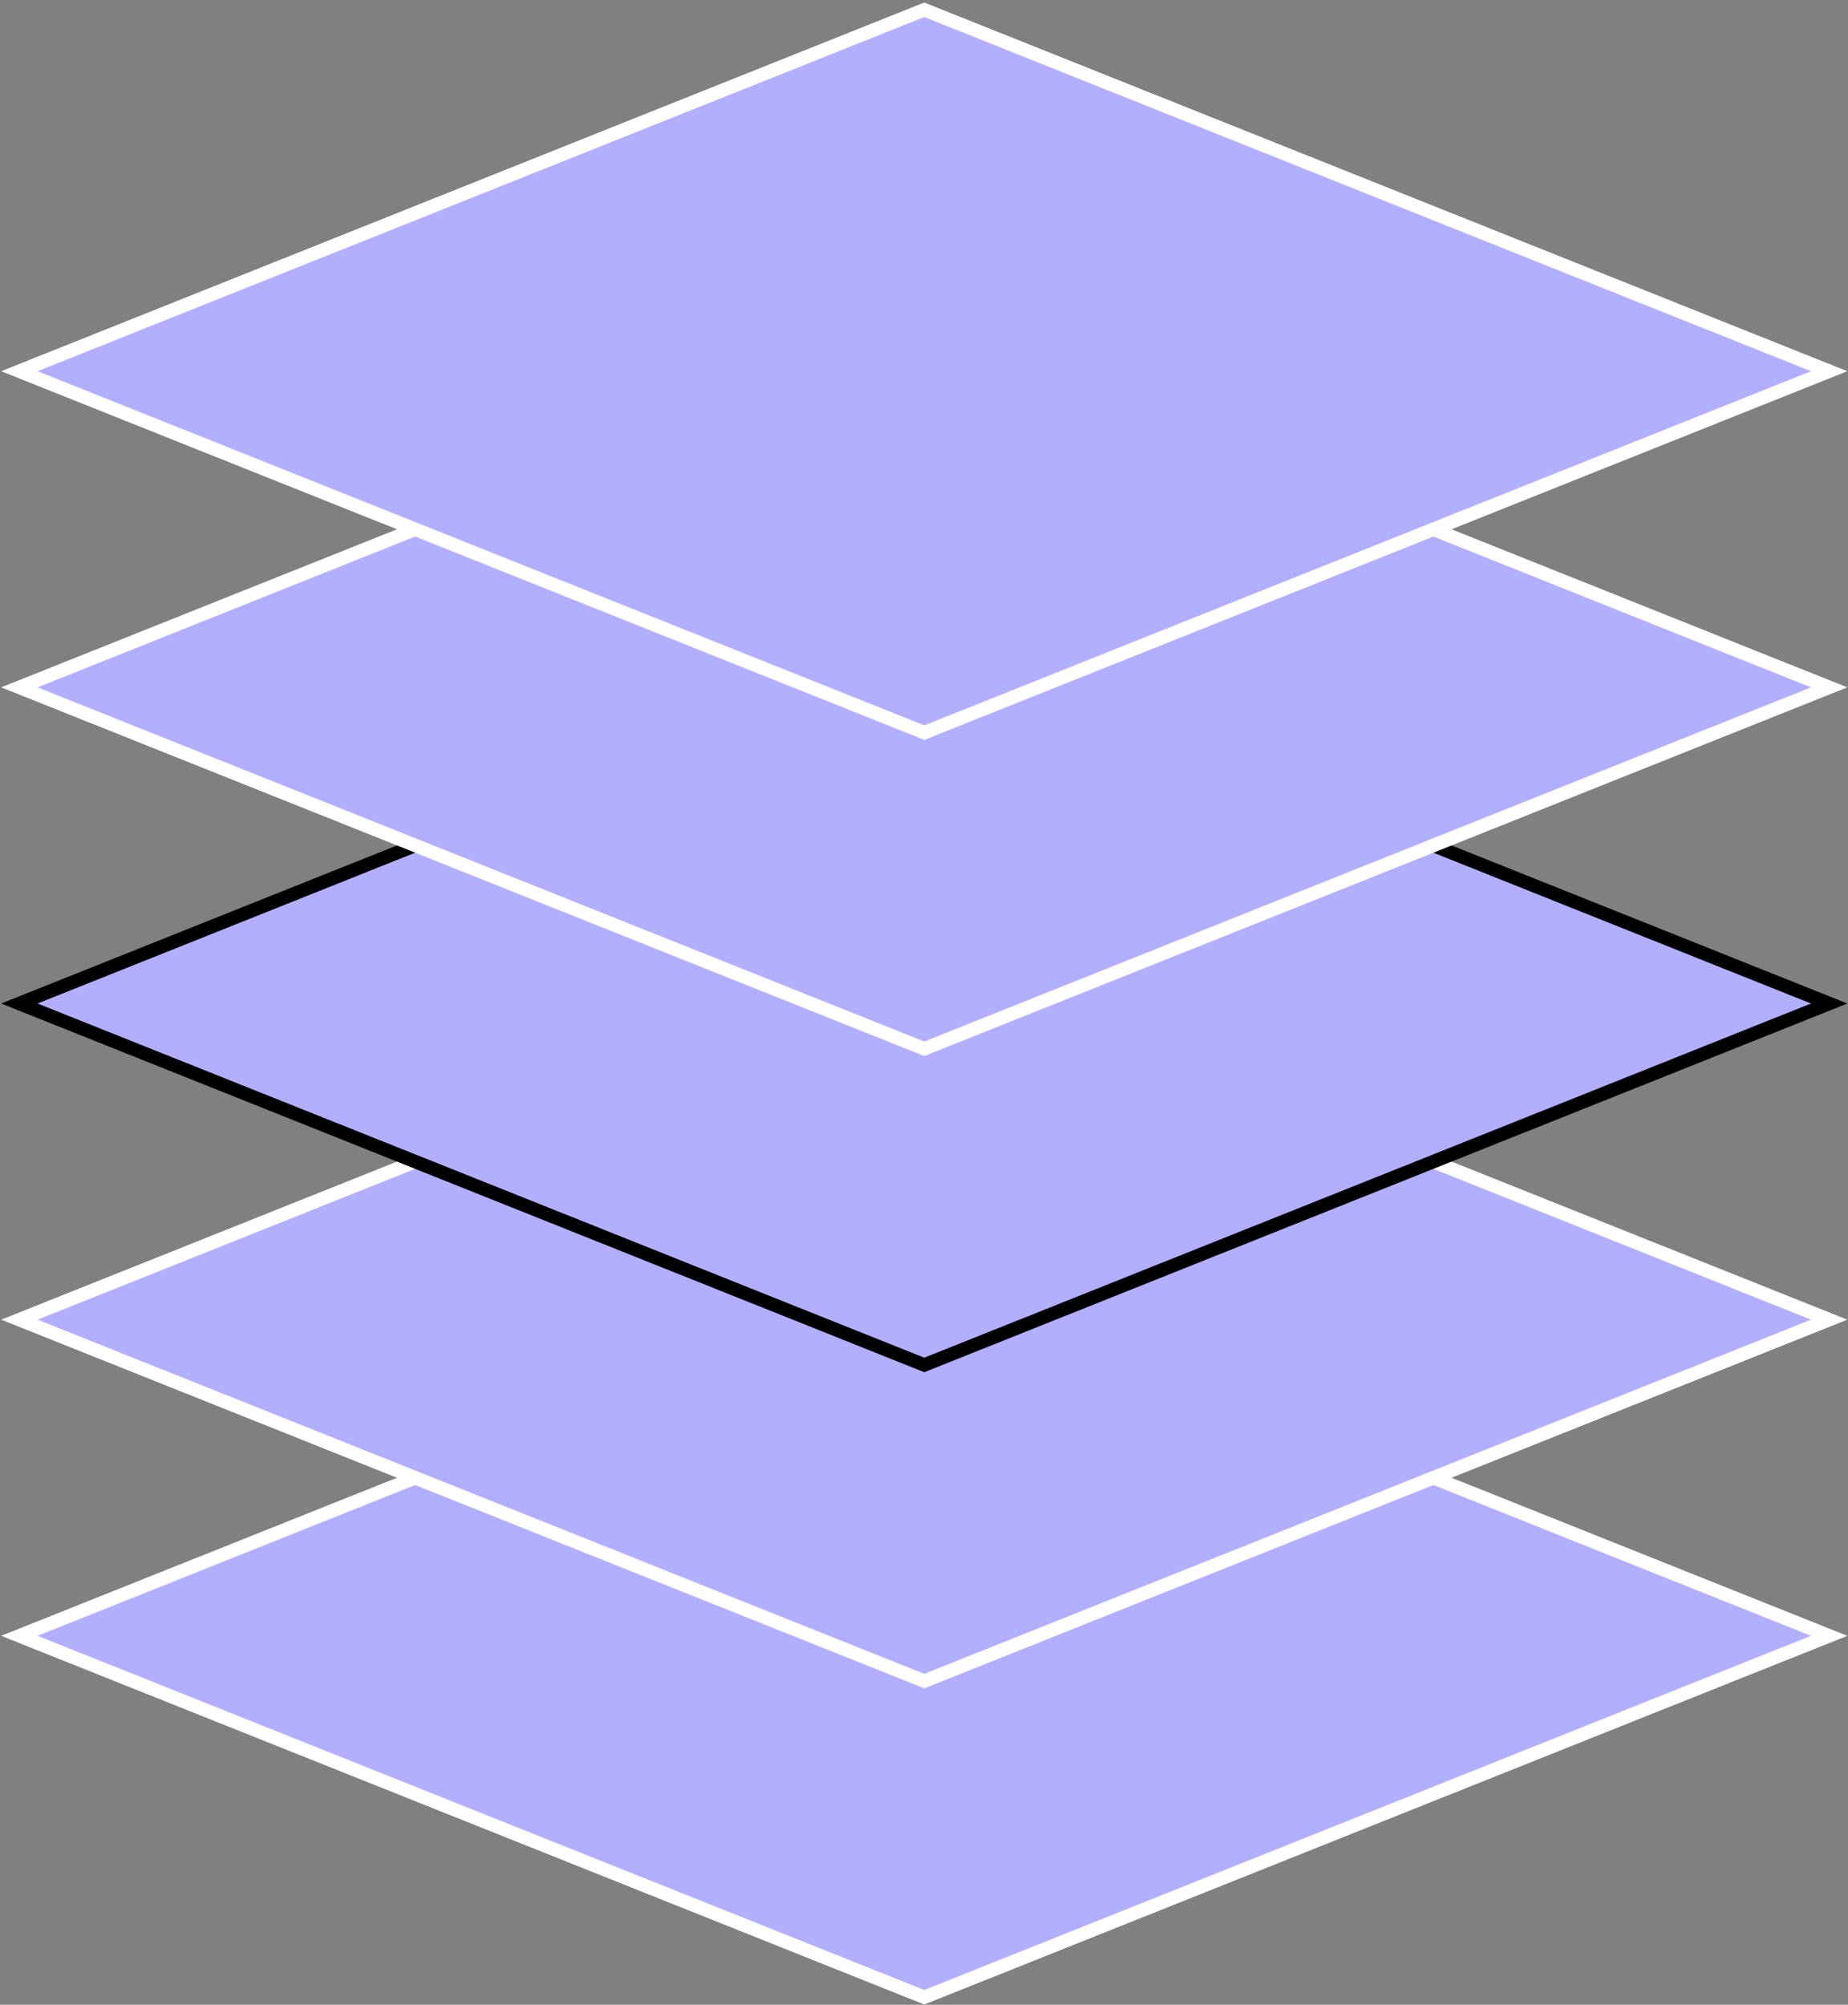
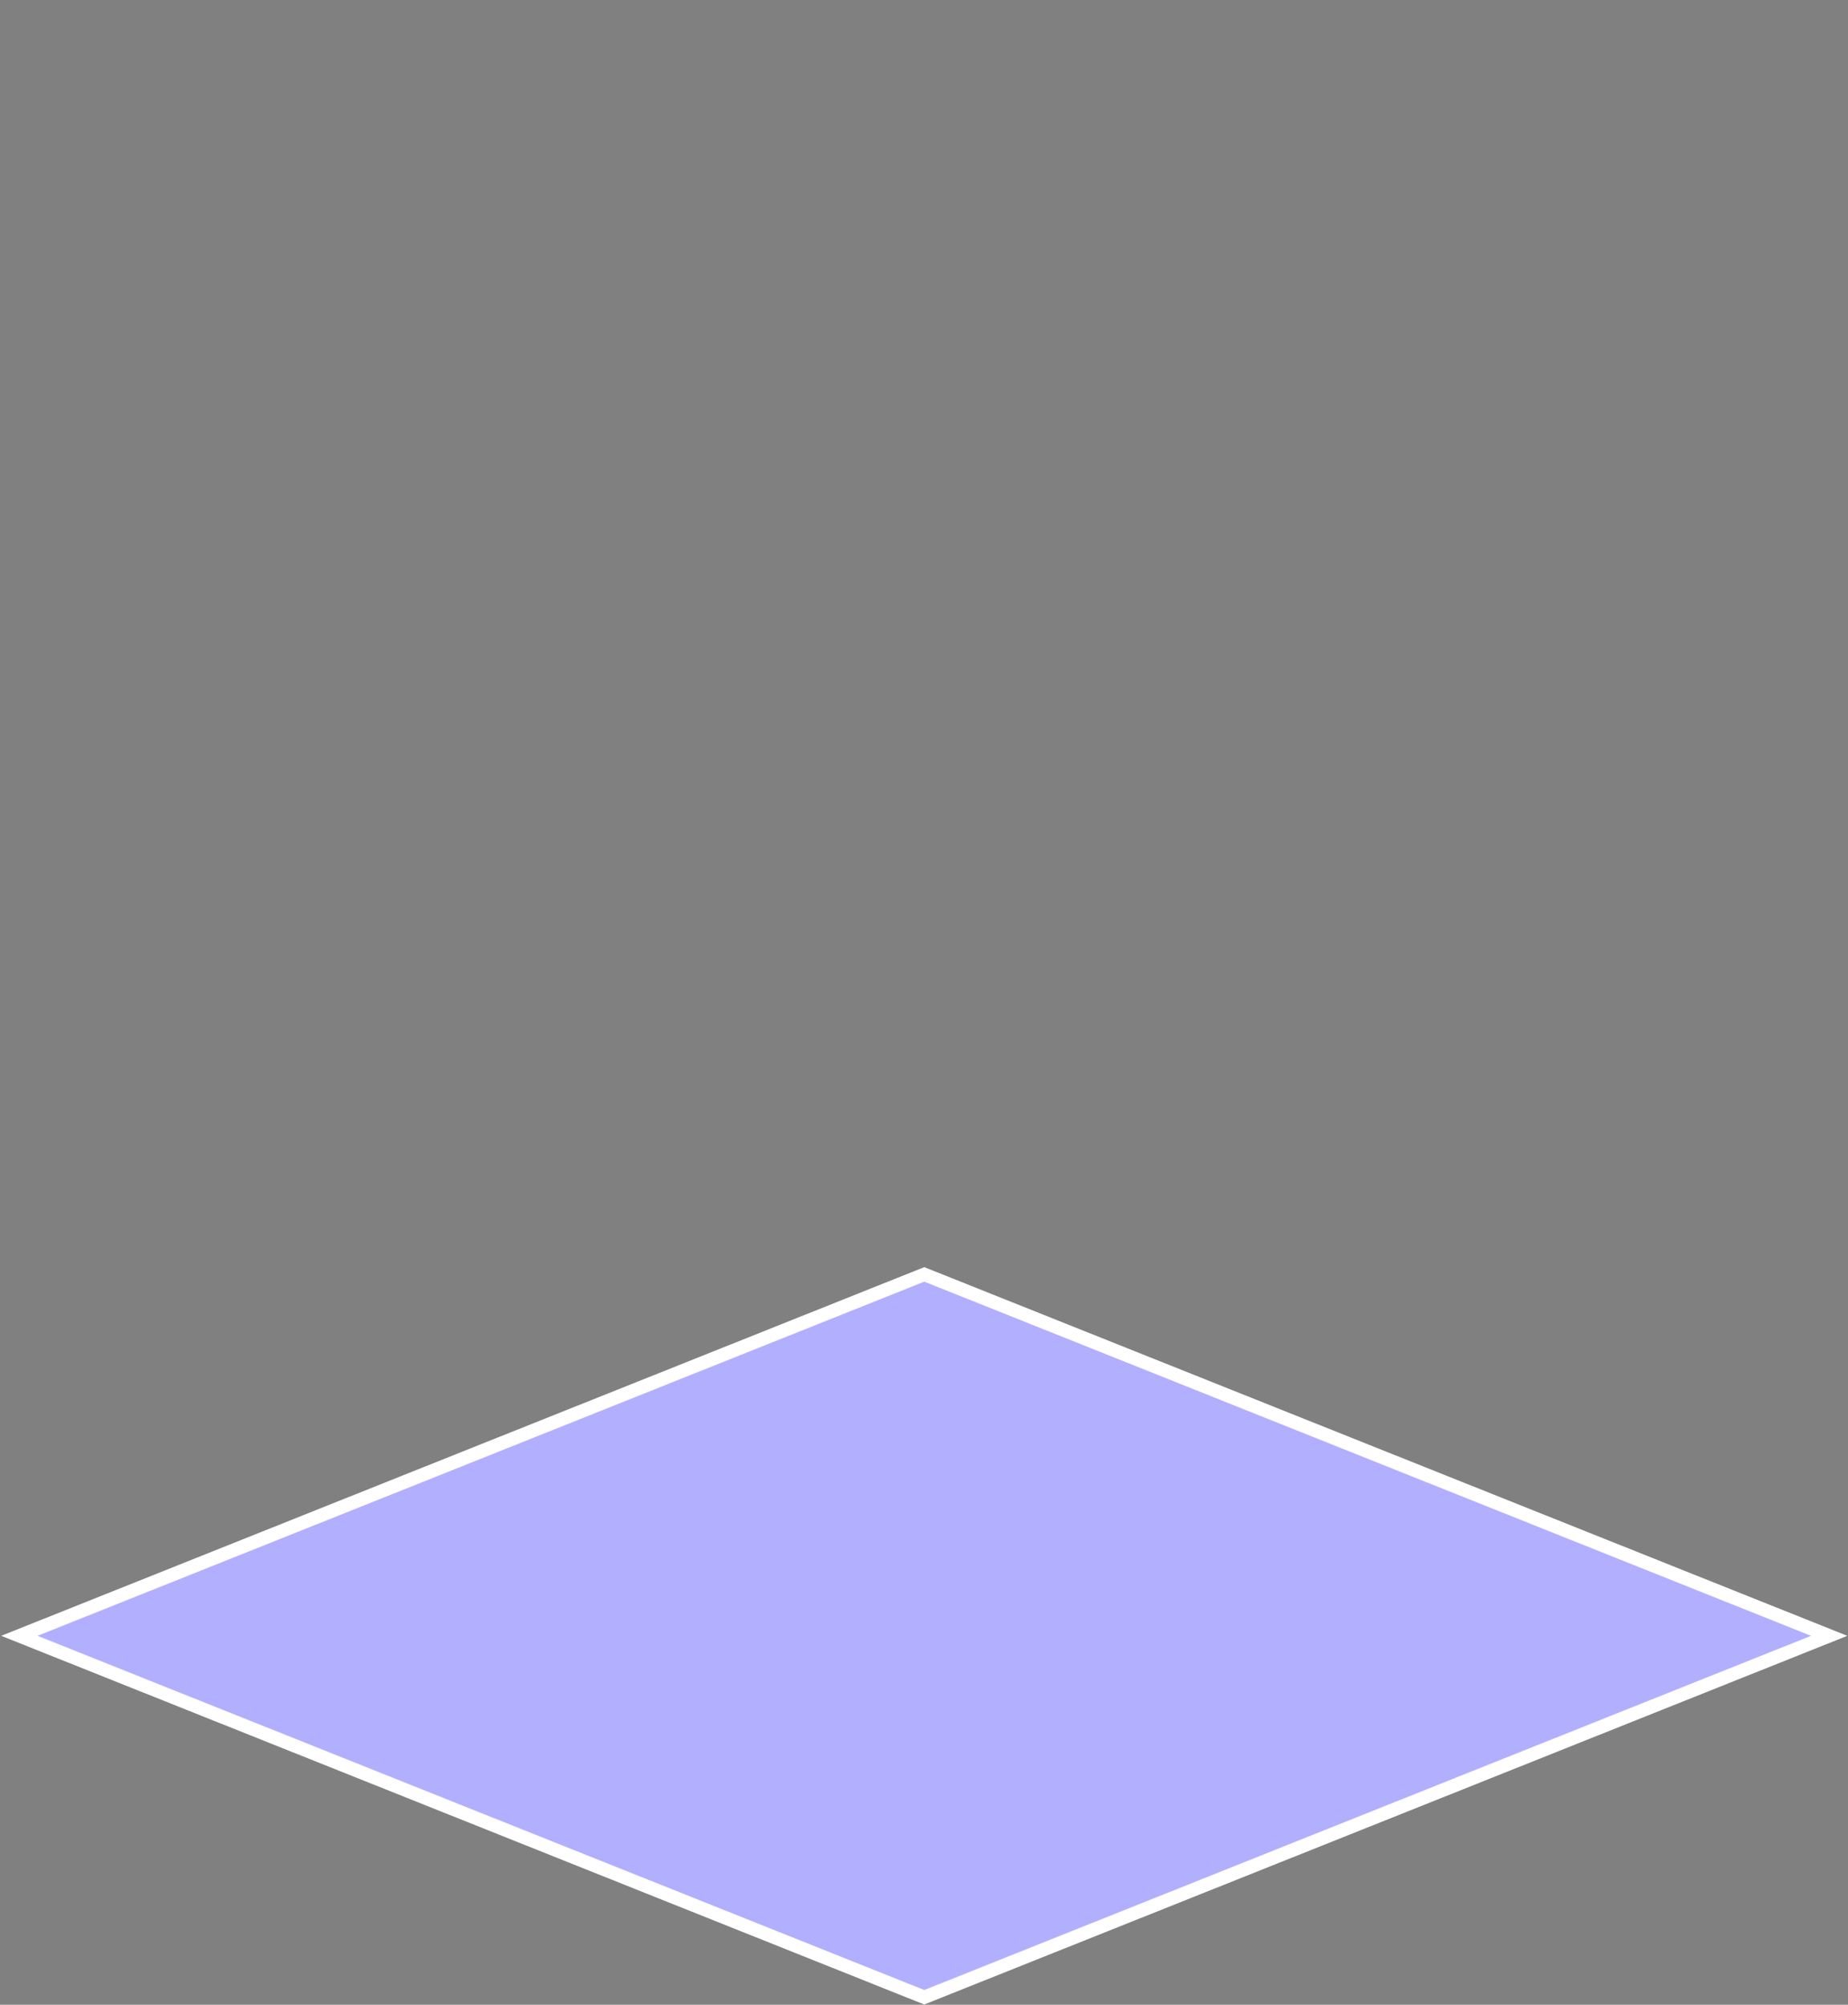
<svg xmlns="http://www.w3.org/2000/svg" width="378" height="410" viewBox="0 0 378 410" fill="none">
  <rect x="0" y="0" width="378" height="410" fill="#808080" stroke="none" />
  <rect width="199.239" height="199.239" transform="matrix(0.929 0.371 -0.929 0.371 189.055 260.634)" fill="#B2AFFF" stroke="white" stroke-width="4" />
-   <rect width="199.239" height="199.239" transform="matrix(0.929 0.371 -0.929 0.371 189.055 195.976)" fill="#B2AFFF" stroke="white" stroke-width="4" />
-   <rect width="199.239" height="199.239" transform="matrix(0.929 0.371 -0.929 0.371 189.055 131.317)" fill="#B2AFFF" stroke="black" stroke-width="4" />
-   <rect width="199.239" height="199.239" transform="matrix(0.929 0.371 -0.929 0.371 189.055 66.658)" fill="#B2AFFF" stroke="white" stroke-width="4" />
-   <rect width="199.239" height="199.239" transform="matrix(0.929 0.371 -0.929 0.371 189.055 2)" fill="#B2AFFF" stroke="white" stroke-width="4" />
</svg>